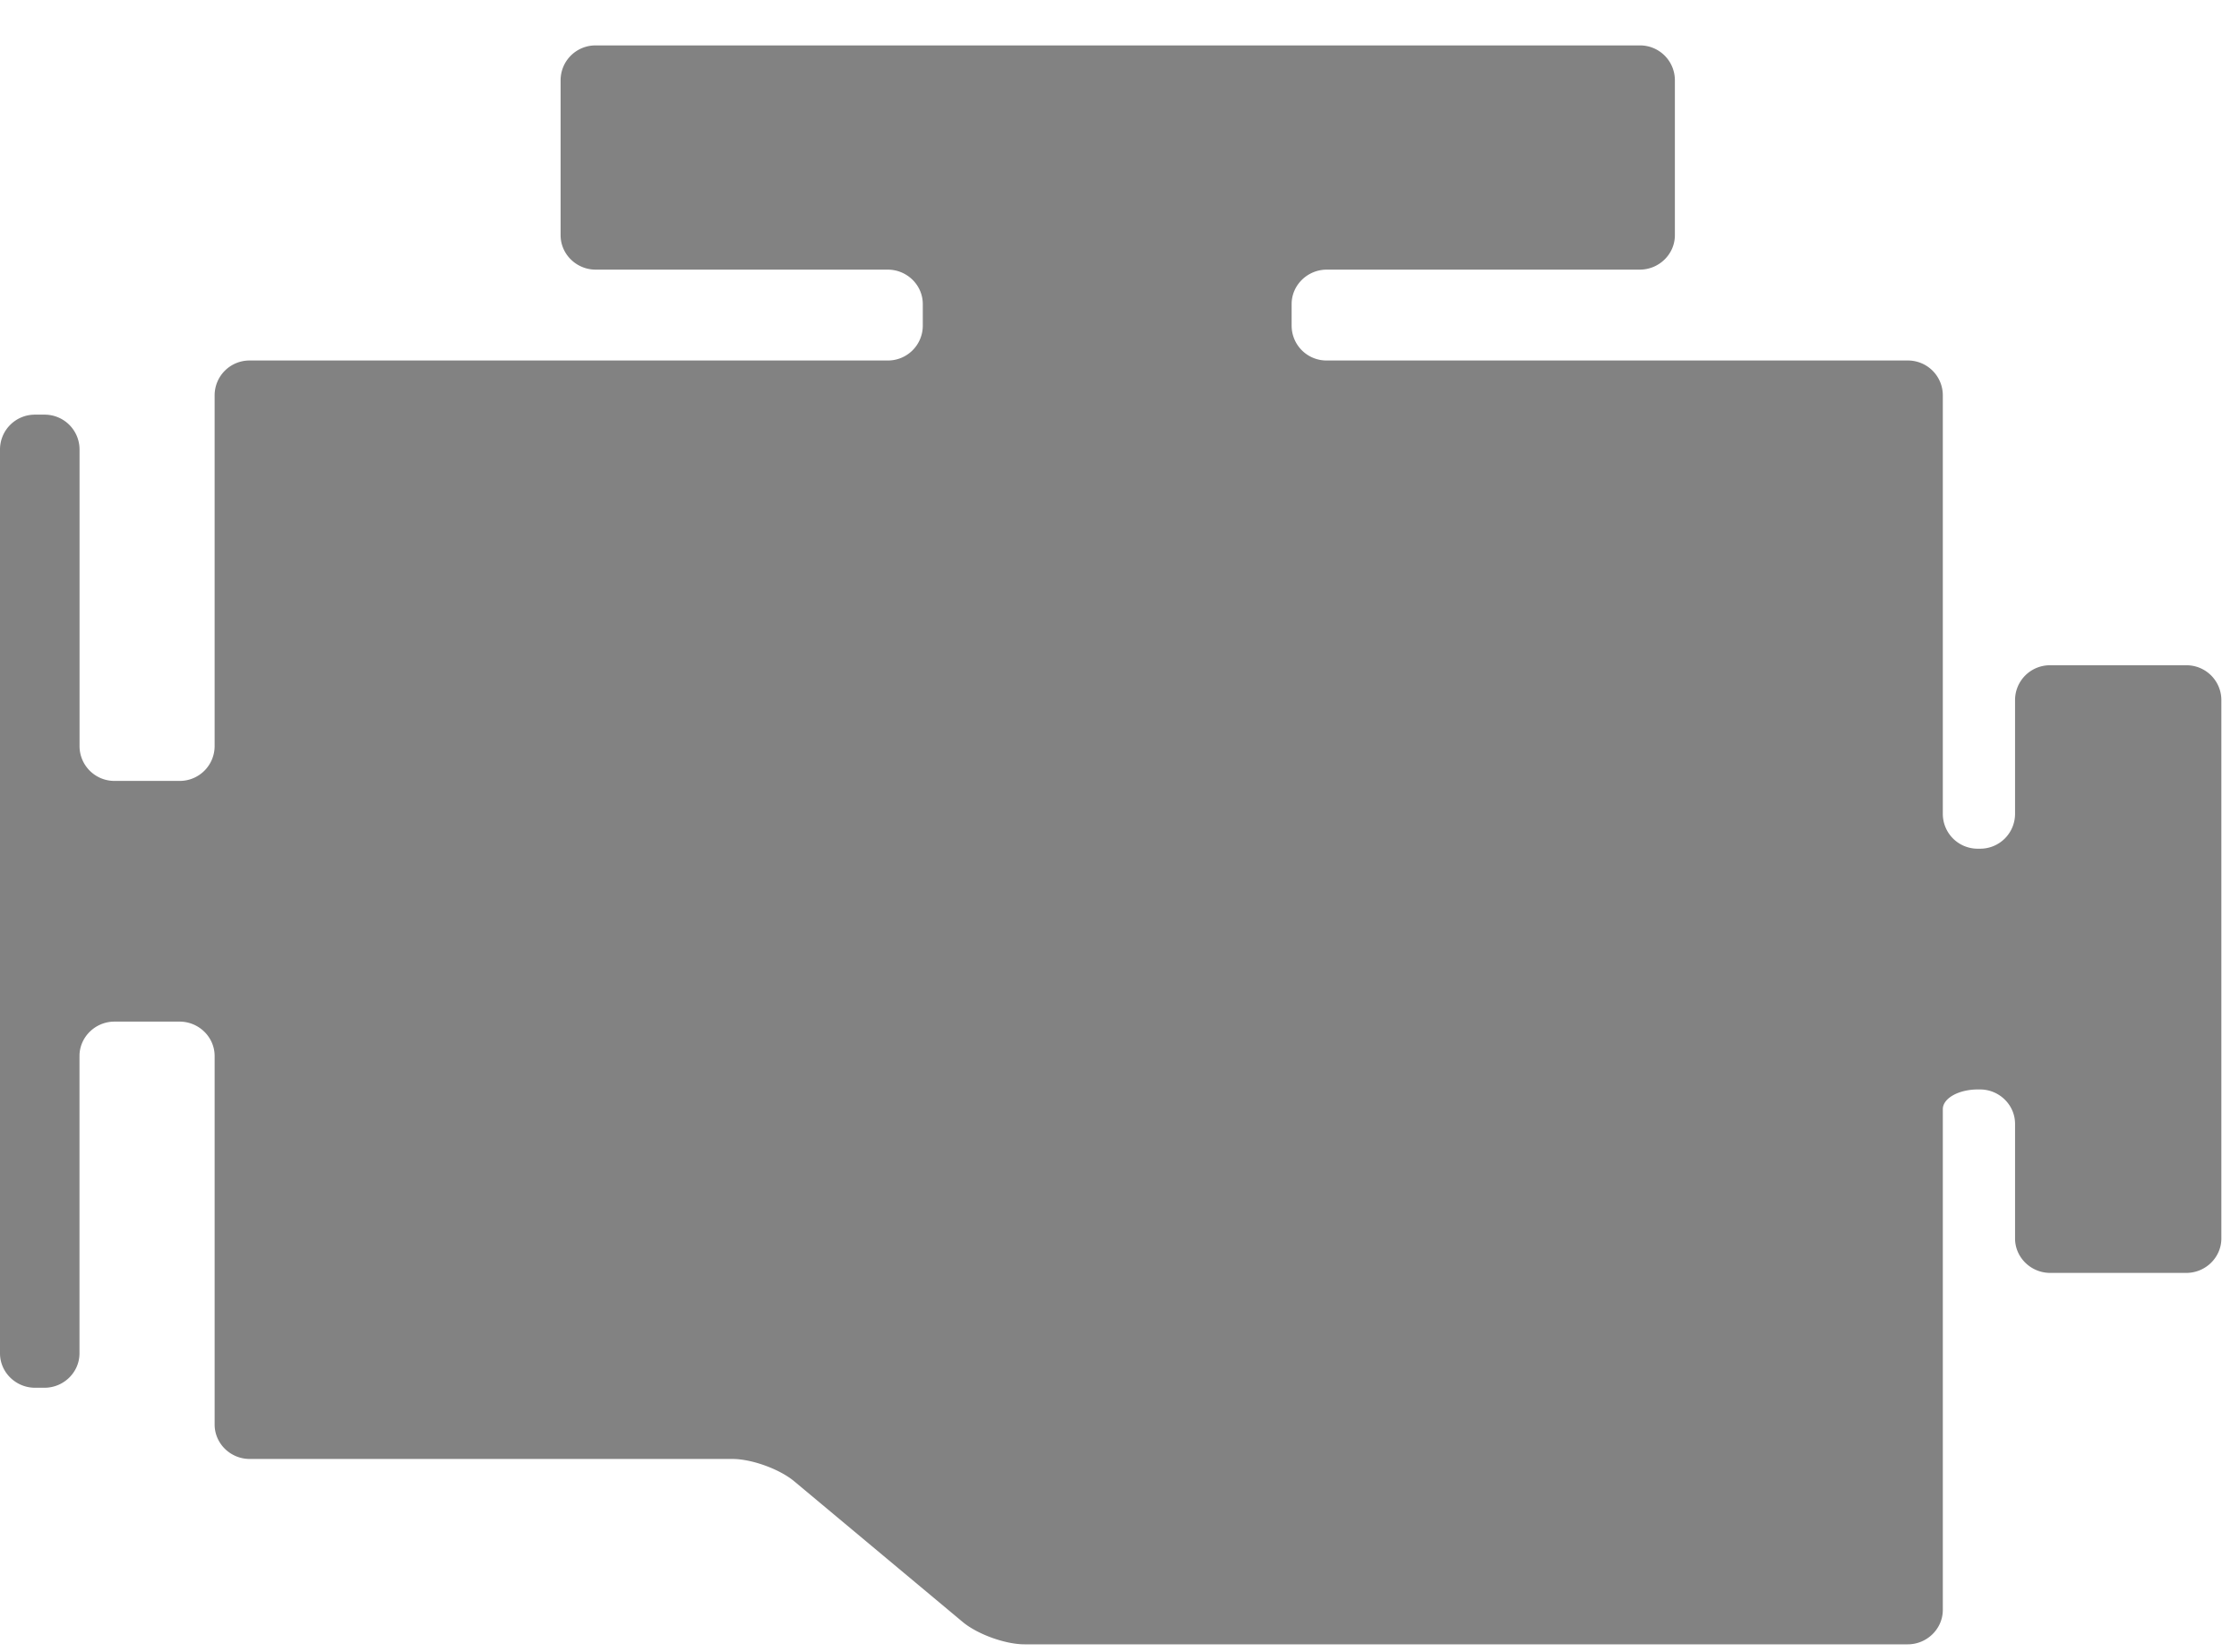
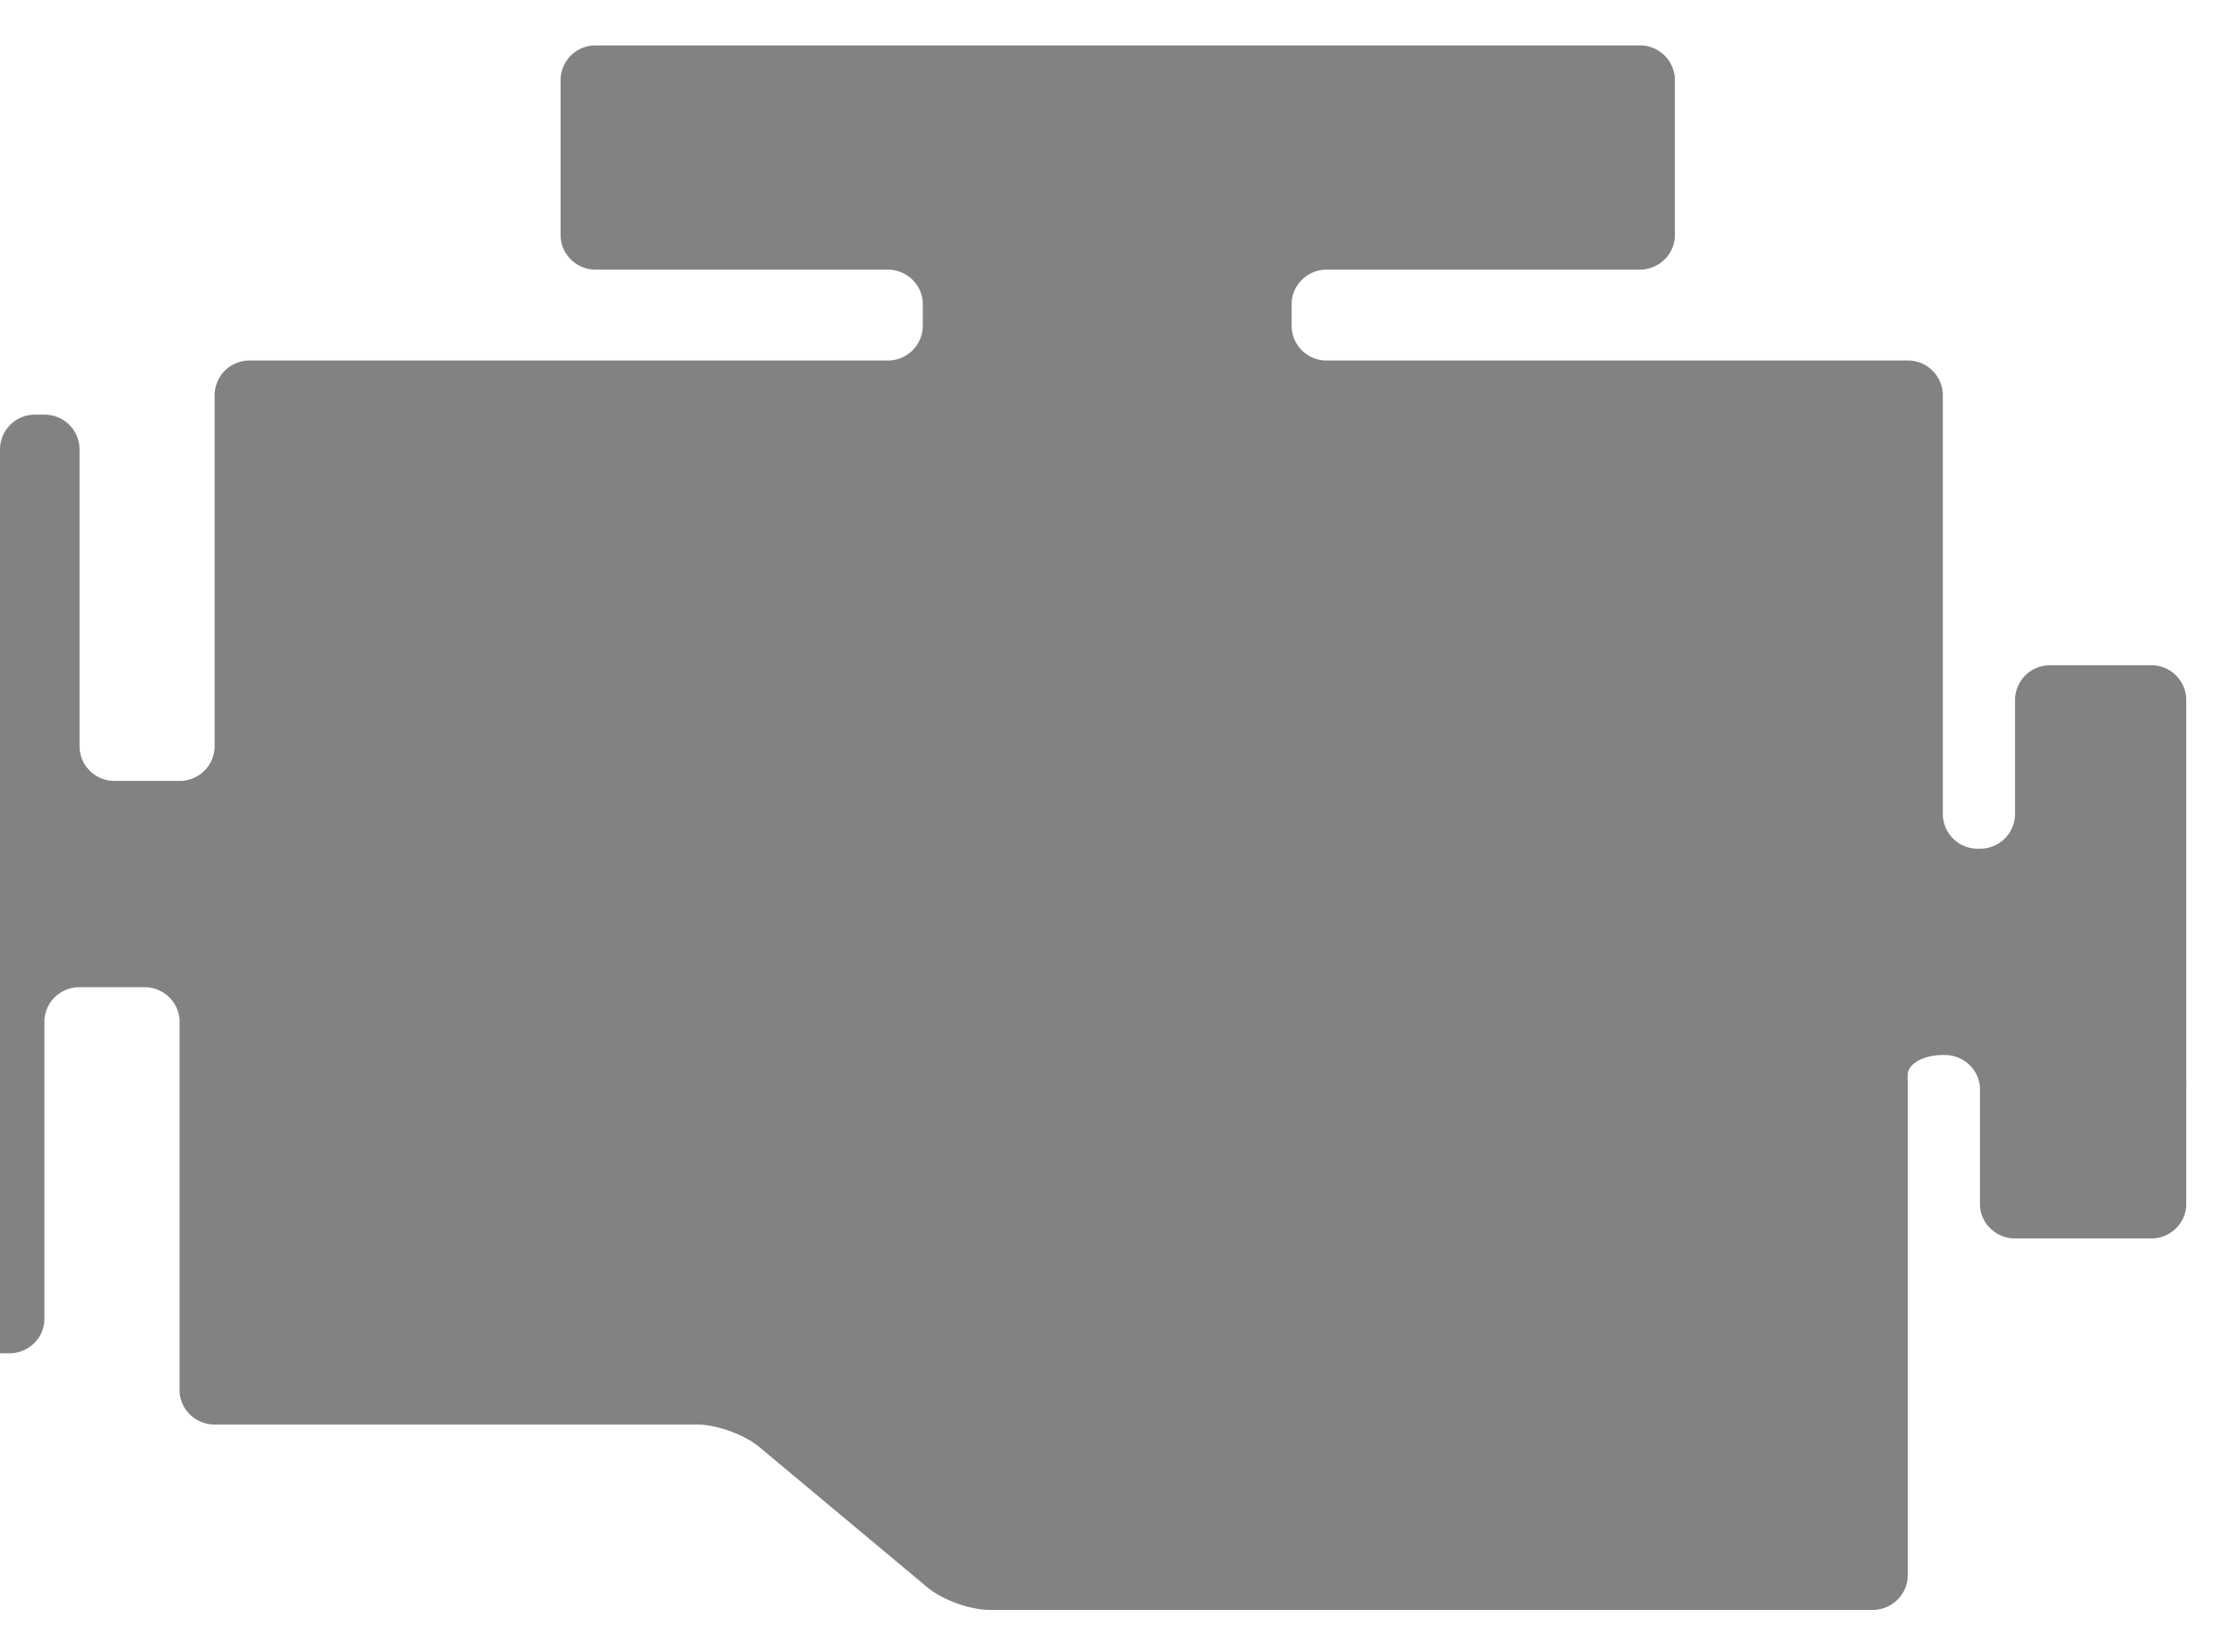
<svg xmlns="http://www.w3.org/2000/svg" fill="none" version="1.1" viewBox="0 0 42 31">
-   <path d="M38.458 12.482a.654.654 0 0 0-.659.646v2.15a.654.654 0 0 1-.658.646h-.039a.654.654 0 0 1-.658-.646V7.41a.654.654 0 0 0-.659-.646H24.888a.654.654 0 0 1-.659-.646v-.413c0-.355.297-.646.659-.646h5.87c.363 0 .66-.29.66-.646V1.498a.654.654 0 0 0-.66-.646H11.174a.654.654 0 0 0-.658.646v2.915c0 .355.296.646.658.646h5.478c.362 0 .658.29.658.646v.413a.654.654 0 0 1-.658.646H4.684a.654.654 0 0 0-.658.646v6.595a.654.654 0 0 1-.659.647H2.15a.654.654 0 0 1-.658-.646V8.427a.654.654 0 0 0-.658-.647H.658A.654.654 0 0 0 0 8.428v16.964c0 .355.296.646.658.646h.175c.362 0 .658-.29.658-.646v-5.578c0-.355.296-.646.658-.646h1.218c.362 0 .659.29.659.646v6.914c0 .355.296.646.658.646h9.054c.362 0 .884.189 1.16.419l3.161 2.64c.276.23.798.419 1.16.419h16.566c.362 0 .659-.291.659-.647v-9.394c0-.204.296-.37.658-.37h.039c.362 0 .658.29.658.646v2.15c0 .355.297.646.659.646h2.553c.362 0 .658-.291.658-.647V13.128a.654.654 0 0 0-.658-.646h-2.553Z" fill="#828282" />
+   <path d="M38.458 12.482a.654.654 0 0 0-.659.646v2.15a.654.654 0 0 1-.658.646h-.039a.654.654 0 0 1-.658-.646V7.41a.654.654 0 0 0-.659-.646H24.888a.654.654 0 0 1-.659-.646v-.413c0-.355.297-.646.659-.646h5.87c.363 0 .66-.29.66-.646V1.498a.654.654 0 0 0-.66-.646H11.174a.654.654 0 0 0-.658.646v2.915c0 .355.296.646.658.646h5.478c.362 0 .658.29.658.646v.413a.654.654 0 0 1-.658.646H4.684a.654.654 0 0 0-.658.646v6.595a.654.654 0 0 1-.659.647H2.15a.654.654 0 0 1-.658-.646V8.427a.654.654 0 0 0-.658-.647H.658A.654.654 0 0 0 0 8.428v16.964h.175c.362 0 .658-.29.658-.646v-5.578c0-.355.296-.646.658-.646h1.218c.362 0 .659.29.659.646v6.914c0 .355.296.646.658.646h9.054c.362 0 .884.189 1.16.419l3.161 2.64c.276.23.798.419 1.16.419h16.566c.362 0 .659-.291.659-.647v-9.394c0-.204.296-.37.658-.37h.039c.362 0 .658.29.658.646v2.15c0 .355.297.646.659.646h2.553c.362 0 .658-.291.658-.647V13.128a.654.654 0 0 0-.658-.646h-2.553Z" fill="#828282" />
</svg>